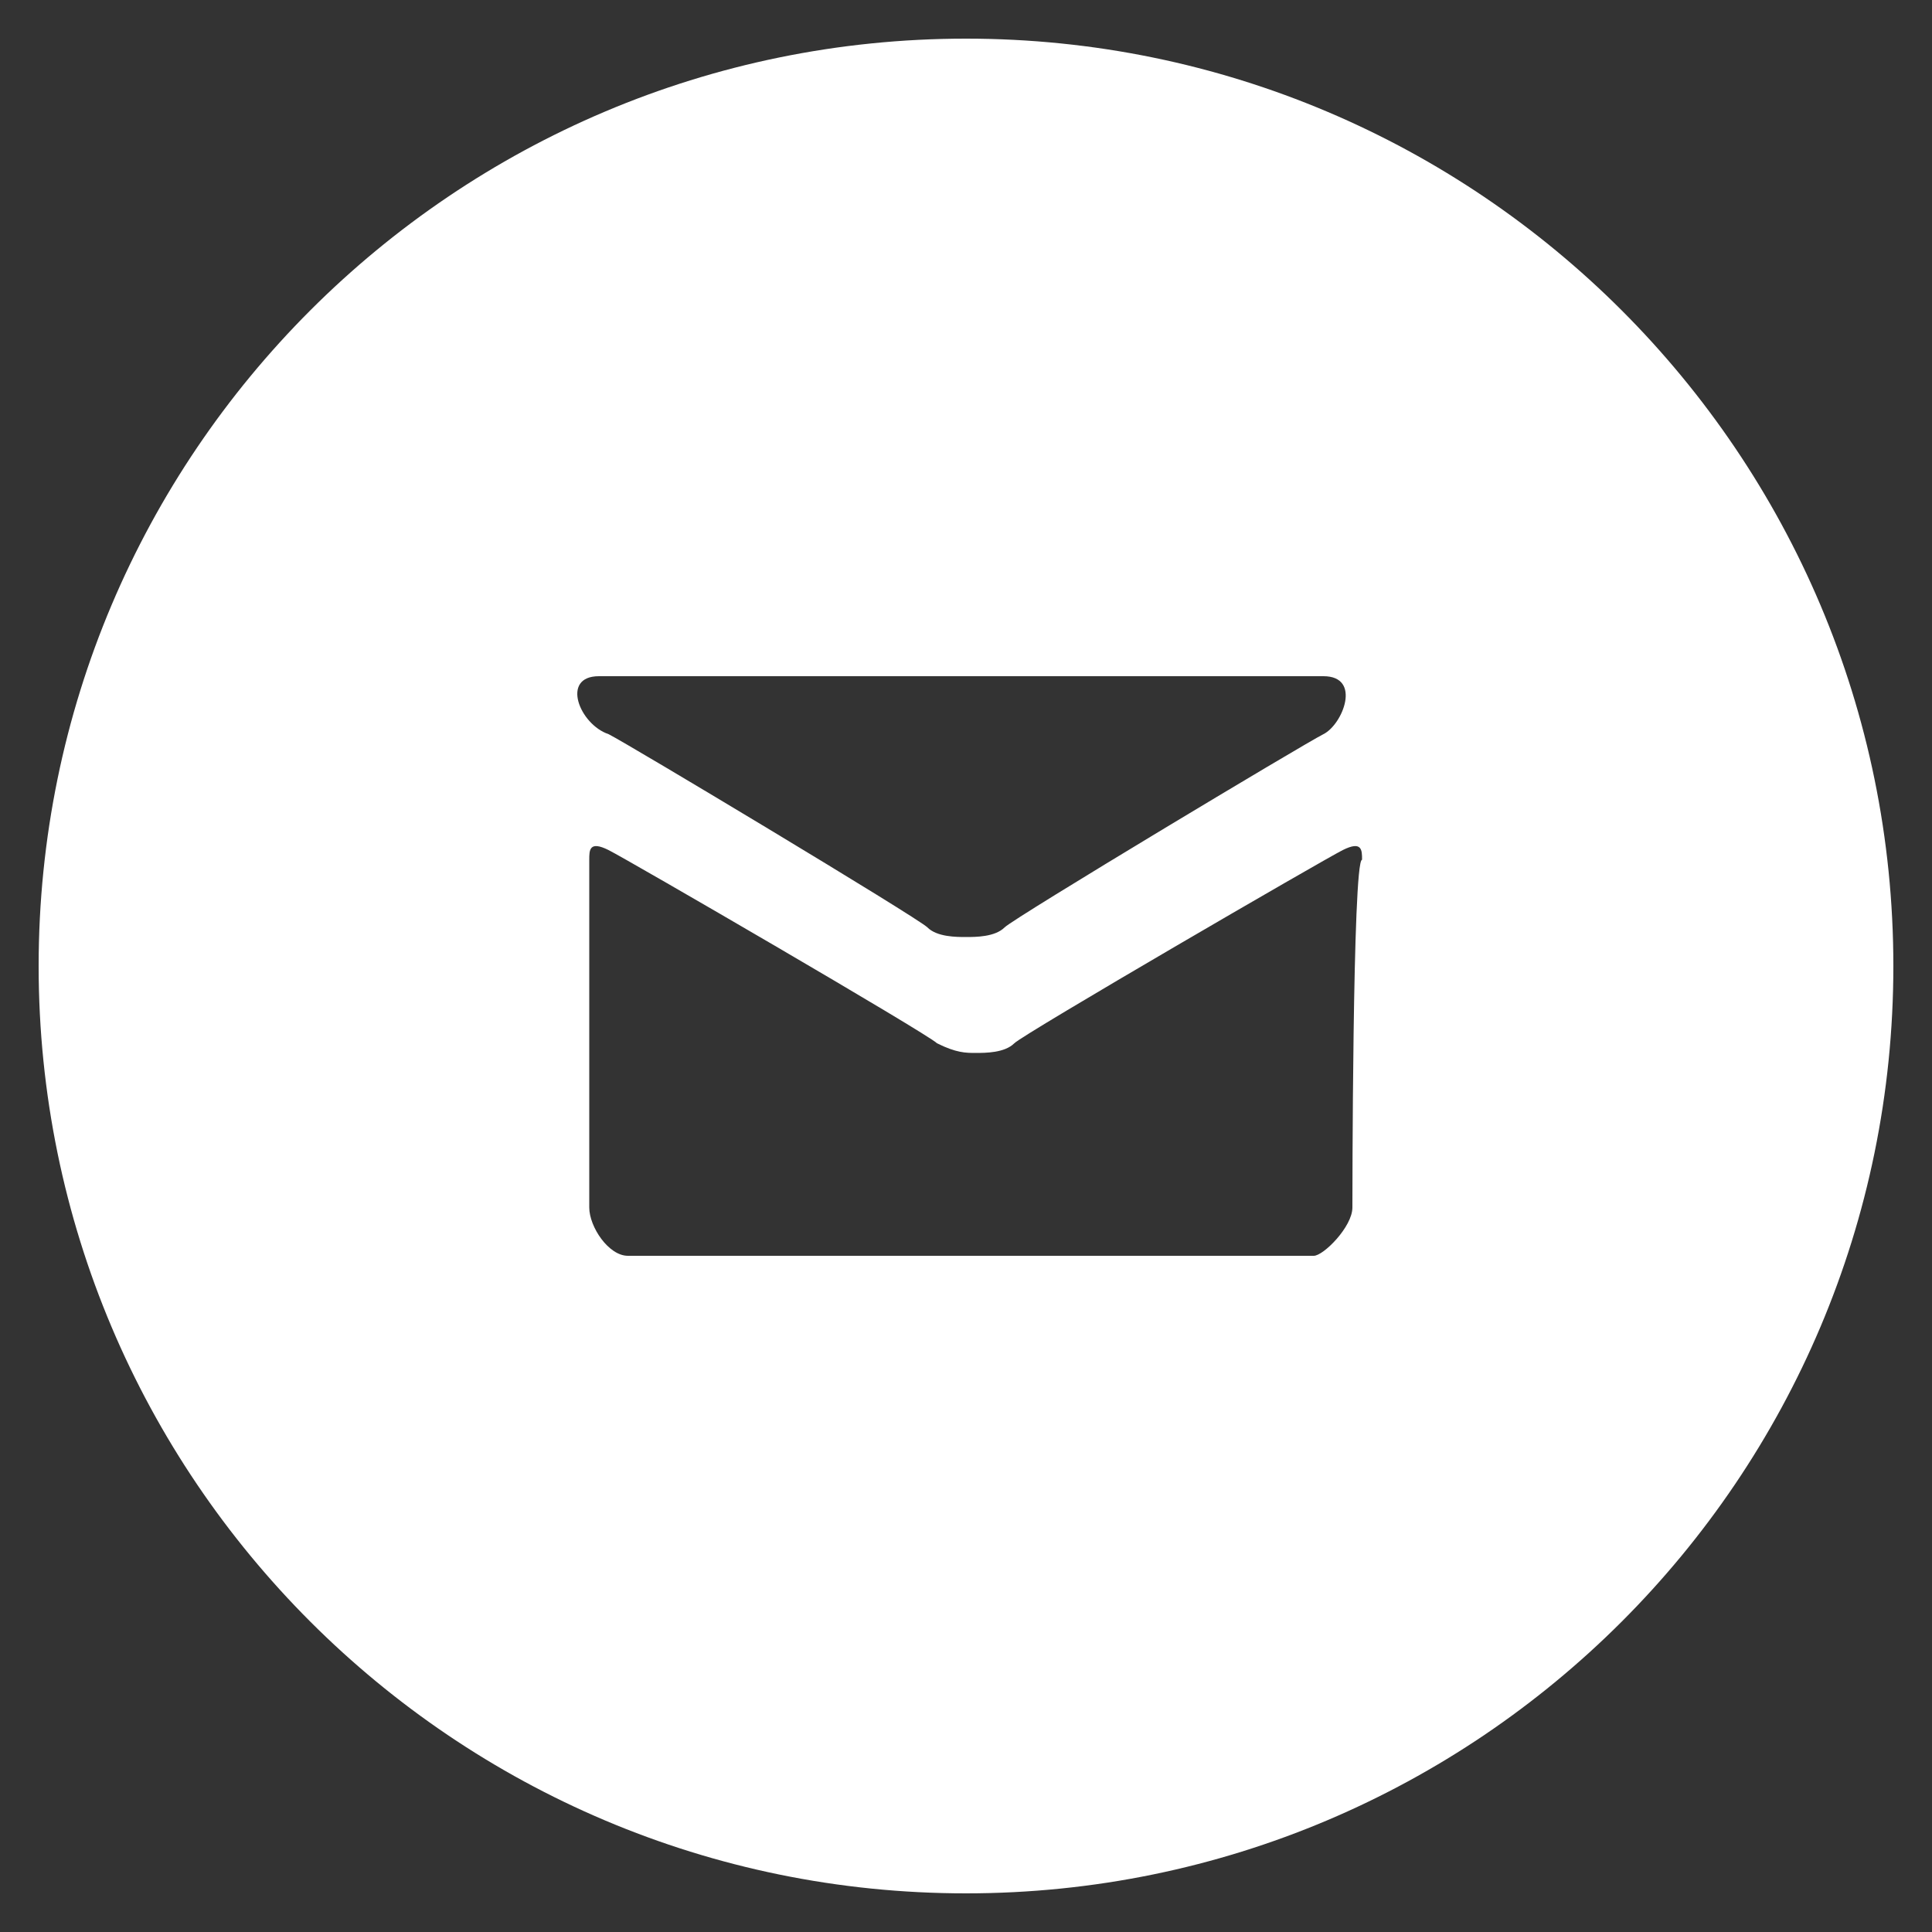
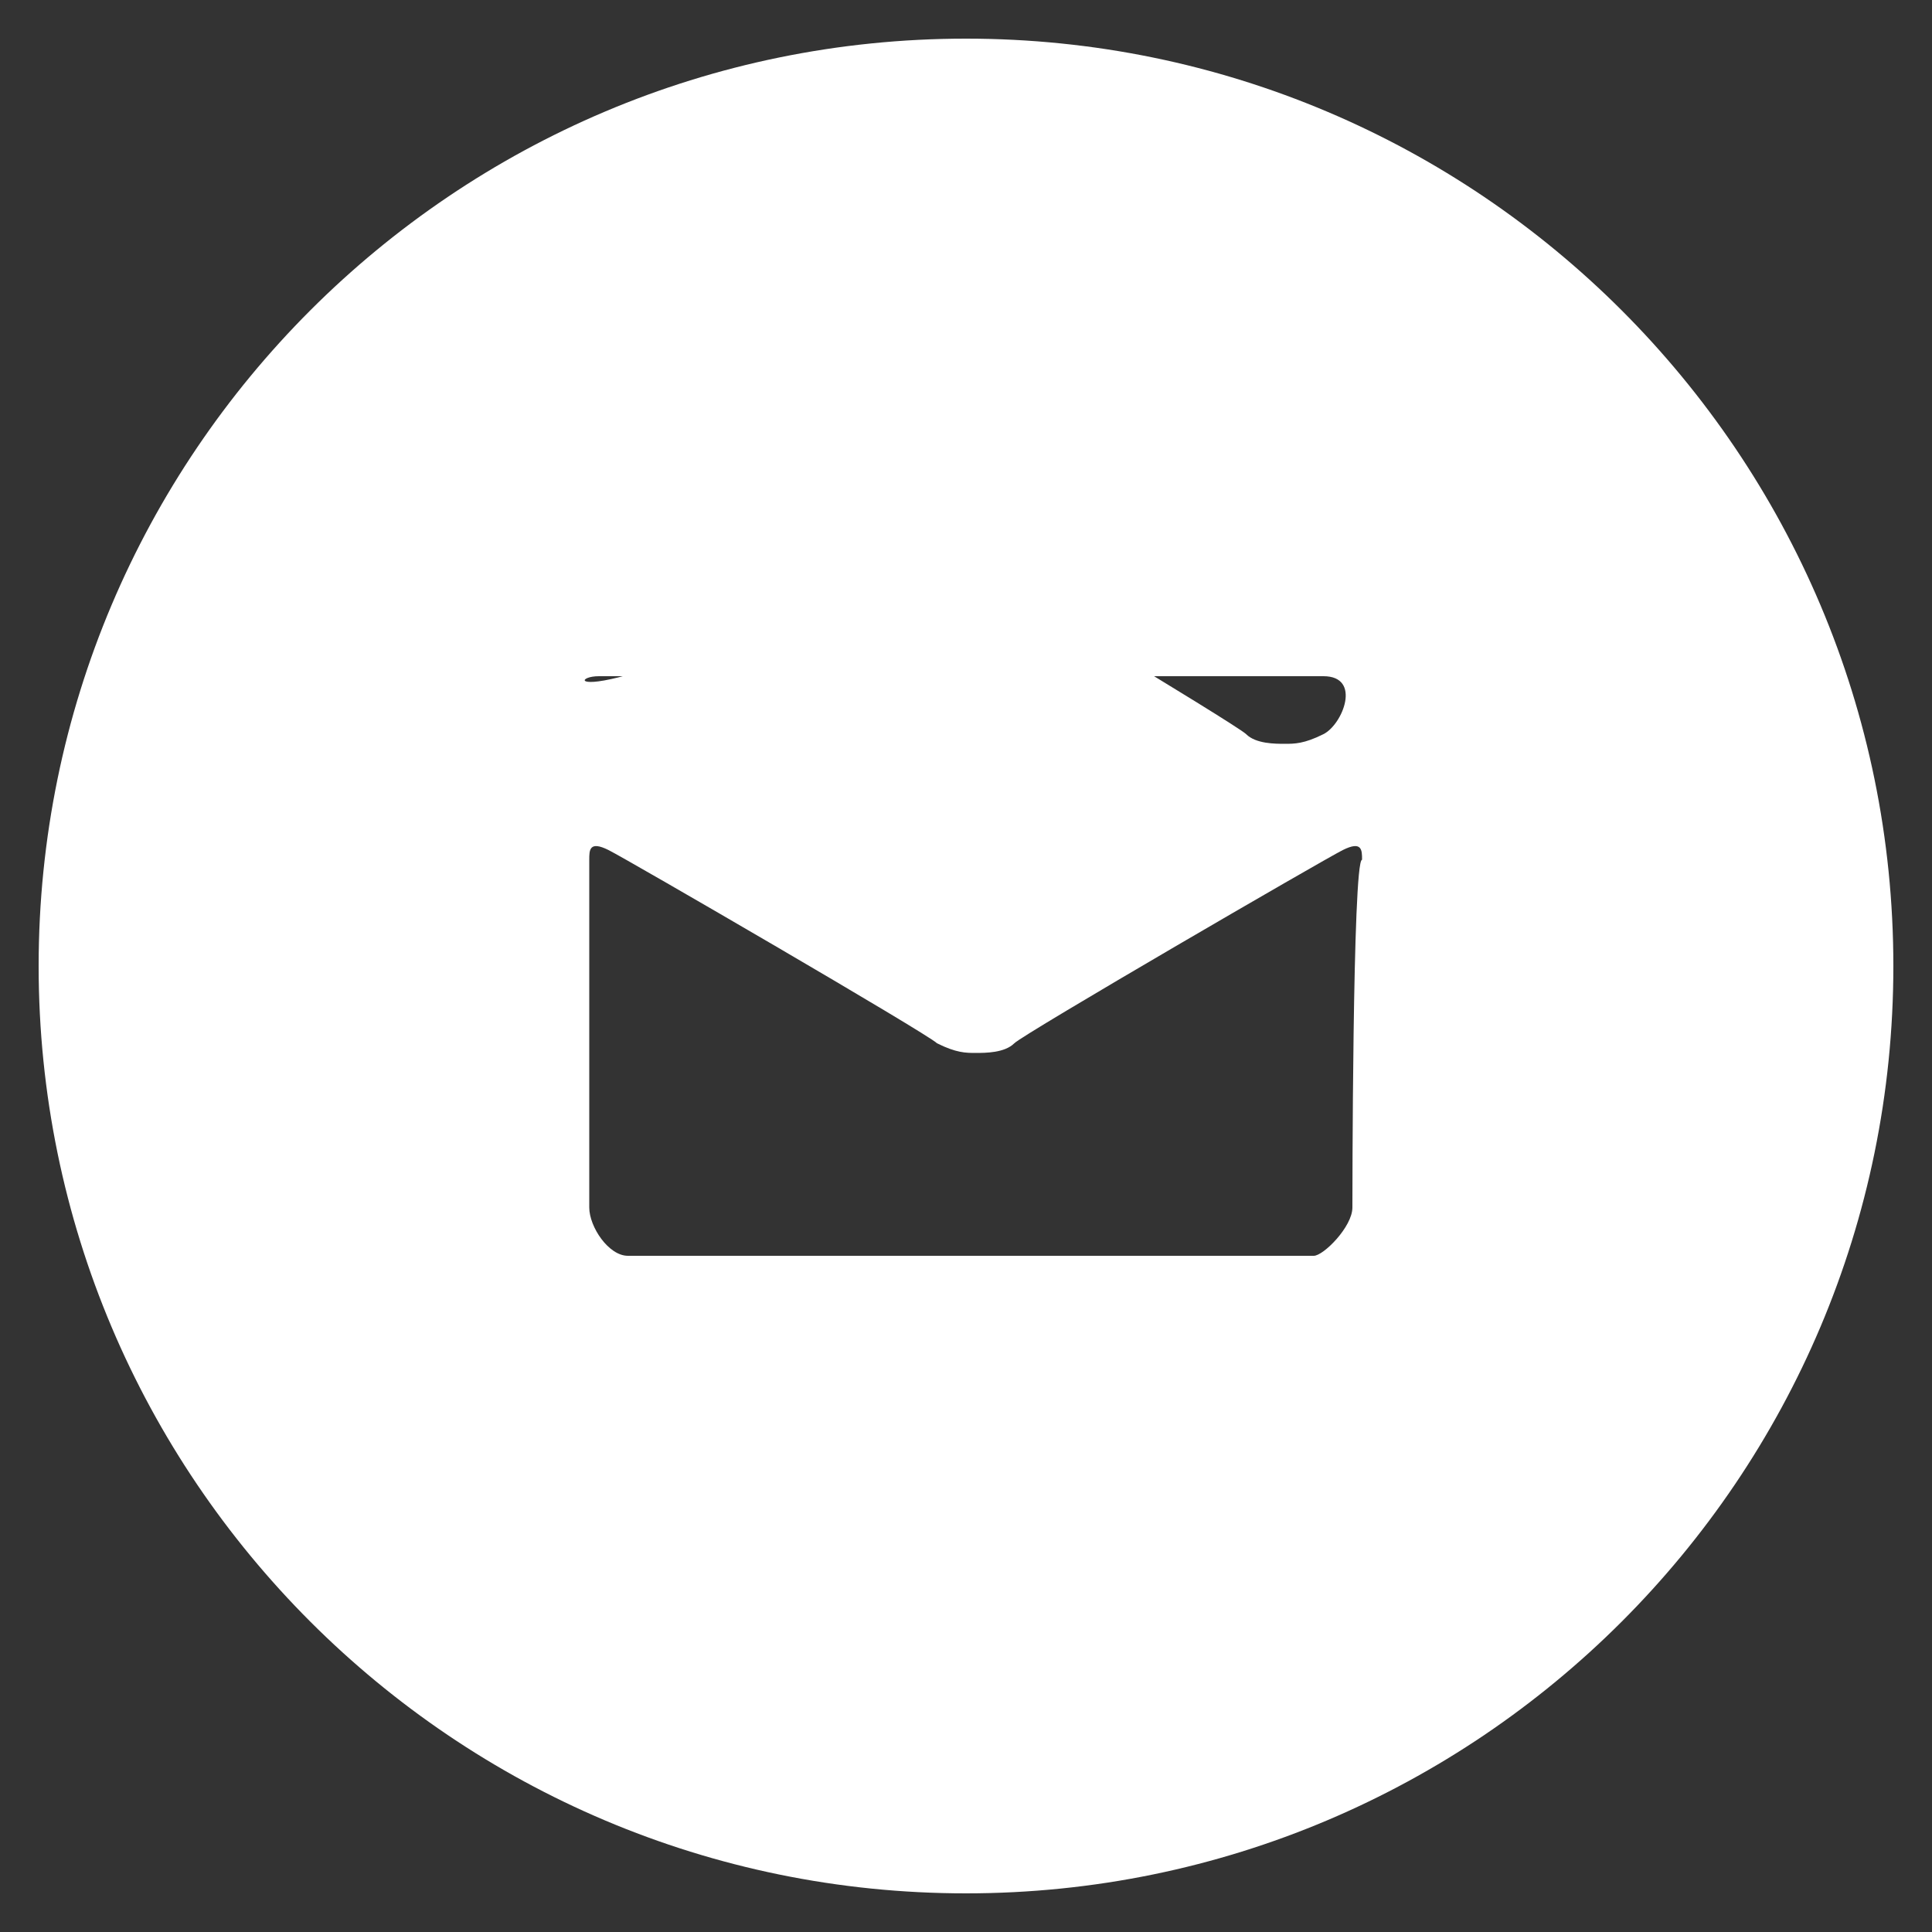
<svg xmlns="http://www.w3.org/2000/svg" version="1.1" id="Mail_w_x2F__circle" x="0px" y="0px" viewBox="-629 391 20 20" style="enable-background:new -629 391 20 20;" xml:space="preserve">
  <rect x="-629" y="391" width="20" height="20" fill="#333333" stroke="none" />
  <style type="text/css">
	.st0{fill:#FFFFFF;}
</style>
-   <path class="st0" d="M-619,391.4c-5.3,0-9.6,4.3-9.6,9.6s4.3,9.6,9.6,9.6s9.6-4.3,9.6-9.6S-613.7,391.4-619,391.4z M-622.8,398h7.5  c0.4,0,0.2,0.5,0,0.6c-0.2,0.1-3.2,1.9-3.3,2s-0.3,0.1-0.4,0.1c-0.1,0-0.3,0-0.4-0.1c-0.1-0.1-3.1-1.9-3.3-2  C-623,398.5-623.2,398-622.8,398z M-615,403.5c0,0.2-0.3,0.5-0.4,0.5h-7.1c-0.2,0-0.4-0.3-0.4-0.5c0,0,0-3.6,0-3.6  c0-0.1,0-0.2,0.2-0.1c0.2,0.1,3.3,1.9,3.4,2c0.2,0.1,0.3,0.1,0.4,0.1c0.1,0,0.3,0,0.4-0.1s3.2-1.9,3.4-2c0.2-0.1,0.2,0,0.2,0.1  C-615,399.9-615,403.5-615,403.5z" />
+   <path class="st0" d="M-619,391.4c-5.3,0-9.6,4.3-9.6,9.6s4.3,9.6,9.6,9.6s9.6-4.3,9.6-9.6S-613.7,391.4-619,391.4z M-622.8,398h7.5  c0.4,0,0.2,0.5,0,0.6s-0.3,0.1-0.4,0.1c-0.1,0-0.3,0-0.4-0.1c-0.1-0.1-3.1-1.9-3.3-2  C-623,398.5-623.2,398-622.8,398z M-615,403.5c0,0.2-0.3,0.5-0.4,0.5h-7.1c-0.2,0-0.4-0.3-0.4-0.5c0,0,0-3.6,0-3.6  c0-0.1,0-0.2,0.2-0.1c0.2,0.1,3.3,1.9,3.4,2c0.2,0.1,0.3,0.1,0.4,0.1c0.1,0,0.3,0,0.4-0.1s3.2-1.9,3.4-2c0.2-0.1,0.2,0,0.2,0.1  C-615,399.9-615,403.5-615,403.5z" />
</svg>